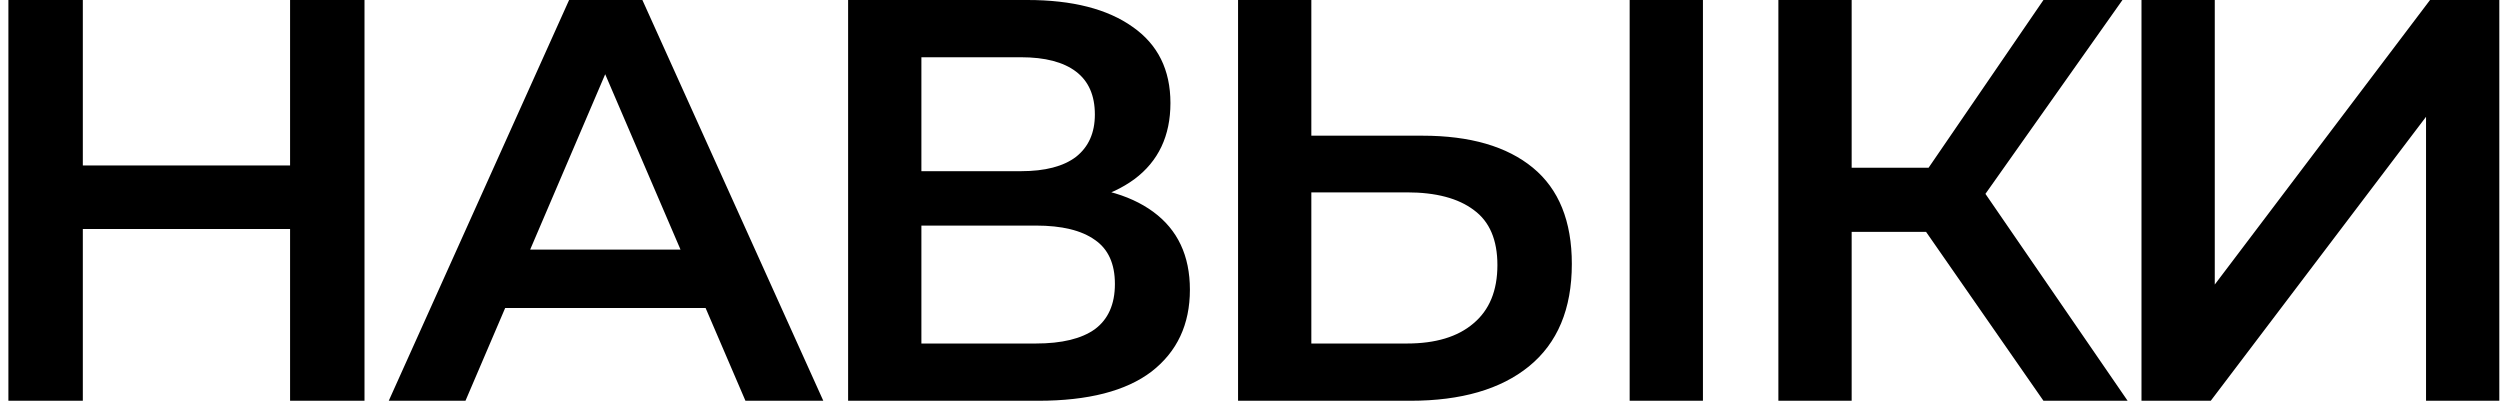
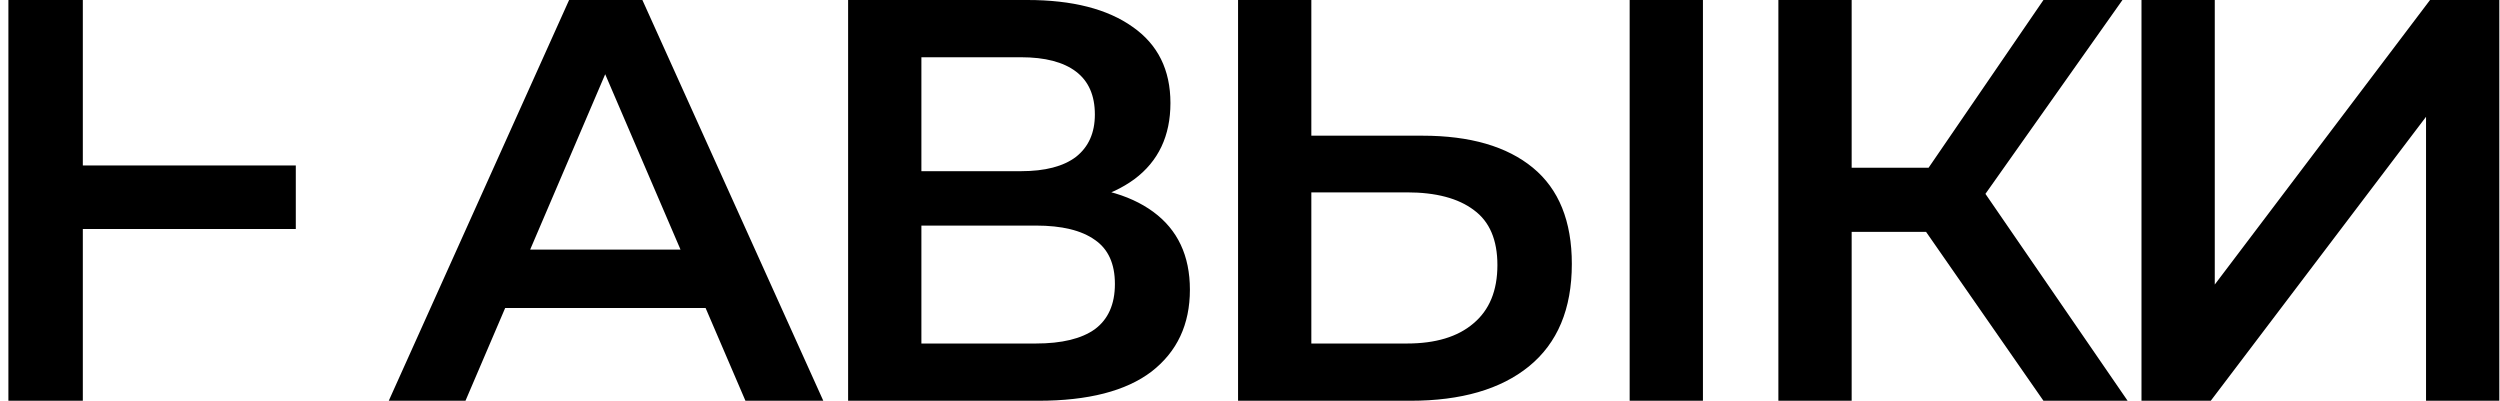
<svg xmlns="http://www.w3.org/2000/svg" width="262" height="42" viewBox="0 0 262 42" fill="none">
-   <path d="M30.4 -2.86102e-06H38.2V42H30.4V-2.86102e-06ZM8.68 42H0.88V-2.86102e-06H8.68V42ZM31 24H8.02V17.34H31V24ZM40.742 42L59.642 -2.86102e-06H67.322L86.282 42H78.122L61.862 4.14H64.982L48.782 42H40.742ZM49.442 32.28L51.542 26.16H74.222L76.322 32.28H49.442ZM88.882 42V-2.86102e-06H107.662C112.382 -2.86102e-06 116.062 0.94 118.702 2.82C121.342 4.66 122.662 7.32 122.662 10.8C122.662 14.24 121.402 16.9 118.882 18.78C116.362 20.62 113.042 21.54 108.922 21.54L110.002 19.38C114.682 19.38 118.302 20.32 120.862 22.2C123.422 24.08 124.702 26.8 124.702 30.36C124.702 34 123.362 36.86 120.682 38.94C118.002 40.98 114.042 42 108.802 42H88.882ZM96.562 36H108.562C111.282 36 113.342 35.5 114.742 34.5C116.142 33.46 116.842 31.88 116.842 29.76C116.842 27.64 116.142 26.1 114.742 25.14C113.342 24.14 111.282 23.64 108.562 23.64H96.562V36ZM96.562 17.94H107.002C109.522 17.94 111.442 17.44 112.762 16.44C114.082 15.4 114.742 13.92 114.742 12C114.742 10 114.082 8.5 112.762 7.5C111.442 6.5 109.522 6 107.002 6H96.562V17.94ZM149.068 14.22C154.068 14.22 157.928 15.34 160.648 17.58C163.368 19.82 164.728 23.18 164.728 27.66C164.728 32.38 163.228 35.96 160.228 38.4C157.268 40.8 153.128 42 147.808 42H129.748V-2.86102e-06H137.428V14.22H149.068ZM147.448 36C150.448 36 152.768 35.3 154.408 33.9C156.088 32.5 156.928 30.46 156.928 27.78C156.928 25.14 156.108 23.22 154.468 22.02C152.828 20.78 150.488 20.16 147.448 20.16H137.428V36H147.448ZM170.788 42V-2.86102e-06H178.468V42H170.788ZM214.154 42L199.934 21.54L206.234 17.64L222.974 42H214.154ZM186.374 42V-2.86102e-06H194.054V42H186.374ZM191.714 24.3V17.58H205.874V24.3H191.714ZM206.954 21.9L199.814 20.94L214.154 -2.86102e-06H222.434L206.954 21.9ZM224.428 42V-2.86102e-06H232.108V29.82L254.668 -2.86102e-06H261.928V42H254.248V12.24L231.688 42H224.428Z" fill="black" />
+   <path d="M30.4 -2.86102e-06H38.2H30.4V-2.86102e-06ZM8.68 42H0.88V-2.86102e-06H8.68V42ZM31 24H8.02V17.34H31V24ZM40.742 42L59.642 -2.86102e-06H67.322L86.282 42H78.122L61.862 4.14H64.982L48.782 42H40.742ZM49.442 32.28L51.542 26.16H74.222L76.322 32.28H49.442ZM88.882 42V-2.86102e-06H107.662C112.382 -2.86102e-06 116.062 0.94 118.702 2.82C121.342 4.66 122.662 7.32 122.662 10.8C122.662 14.24 121.402 16.9 118.882 18.78C116.362 20.62 113.042 21.54 108.922 21.54L110.002 19.38C114.682 19.38 118.302 20.32 120.862 22.2C123.422 24.08 124.702 26.8 124.702 30.36C124.702 34 123.362 36.86 120.682 38.94C118.002 40.98 114.042 42 108.802 42H88.882ZM96.562 36H108.562C111.282 36 113.342 35.5 114.742 34.5C116.142 33.46 116.842 31.88 116.842 29.76C116.842 27.64 116.142 26.1 114.742 25.14C113.342 24.14 111.282 23.64 108.562 23.64H96.562V36ZM96.562 17.94H107.002C109.522 17.94 111.442 17.44 112.762 16.44C114.082 15.4 114.742 13.92 114.742 12C114.742 10 114.082 8.5 112.762 7.5C111.442 6.5 109.522 6 107.002 6H96.562V17.94ZM149.068 14.22C154.068 14.22 157.928 15.34 160.648 17.58C163.368 19.82 164.728 23.18 164.728 27.66C164.728 32.38 163.228 35.96 160.228 38.4C157.268 40.8 153.128 42 147.808 42H129.748V-2.86102e-06H137.428V14.22H149.068ZM147.448 36C150.448 36 152.768 35.3 154.408 33.9C156.088 32.5 156.928 30.46 156.928 27.78C156.928 25.14 156.108 23.22 154.468 22.02C152.828 20.78 150.488 20.16 147.448 20.16H137.428V36H147.448ZM170.788 42V-2.86102e-06H178.468V42H170.788ZM214.154 42L199.934 21.54L206.234 17.64L222.974 42H214.154ZM186.374 42V-2.86102e-06H194.054V42H186.374ZM191.714 24.3V17.58H205.874V24.3H191.714ZM206.954 21.9L199.814 20.94L214.154 -2.86102e-06H222.434L206.954 21.9ZM224.428 42V-2.86102e-06H232.108V29.82L254.668 -2.86102e-06H261.928V42H254.248V12.24L231.688 42H224.428Z" fill="black" />
</svg>